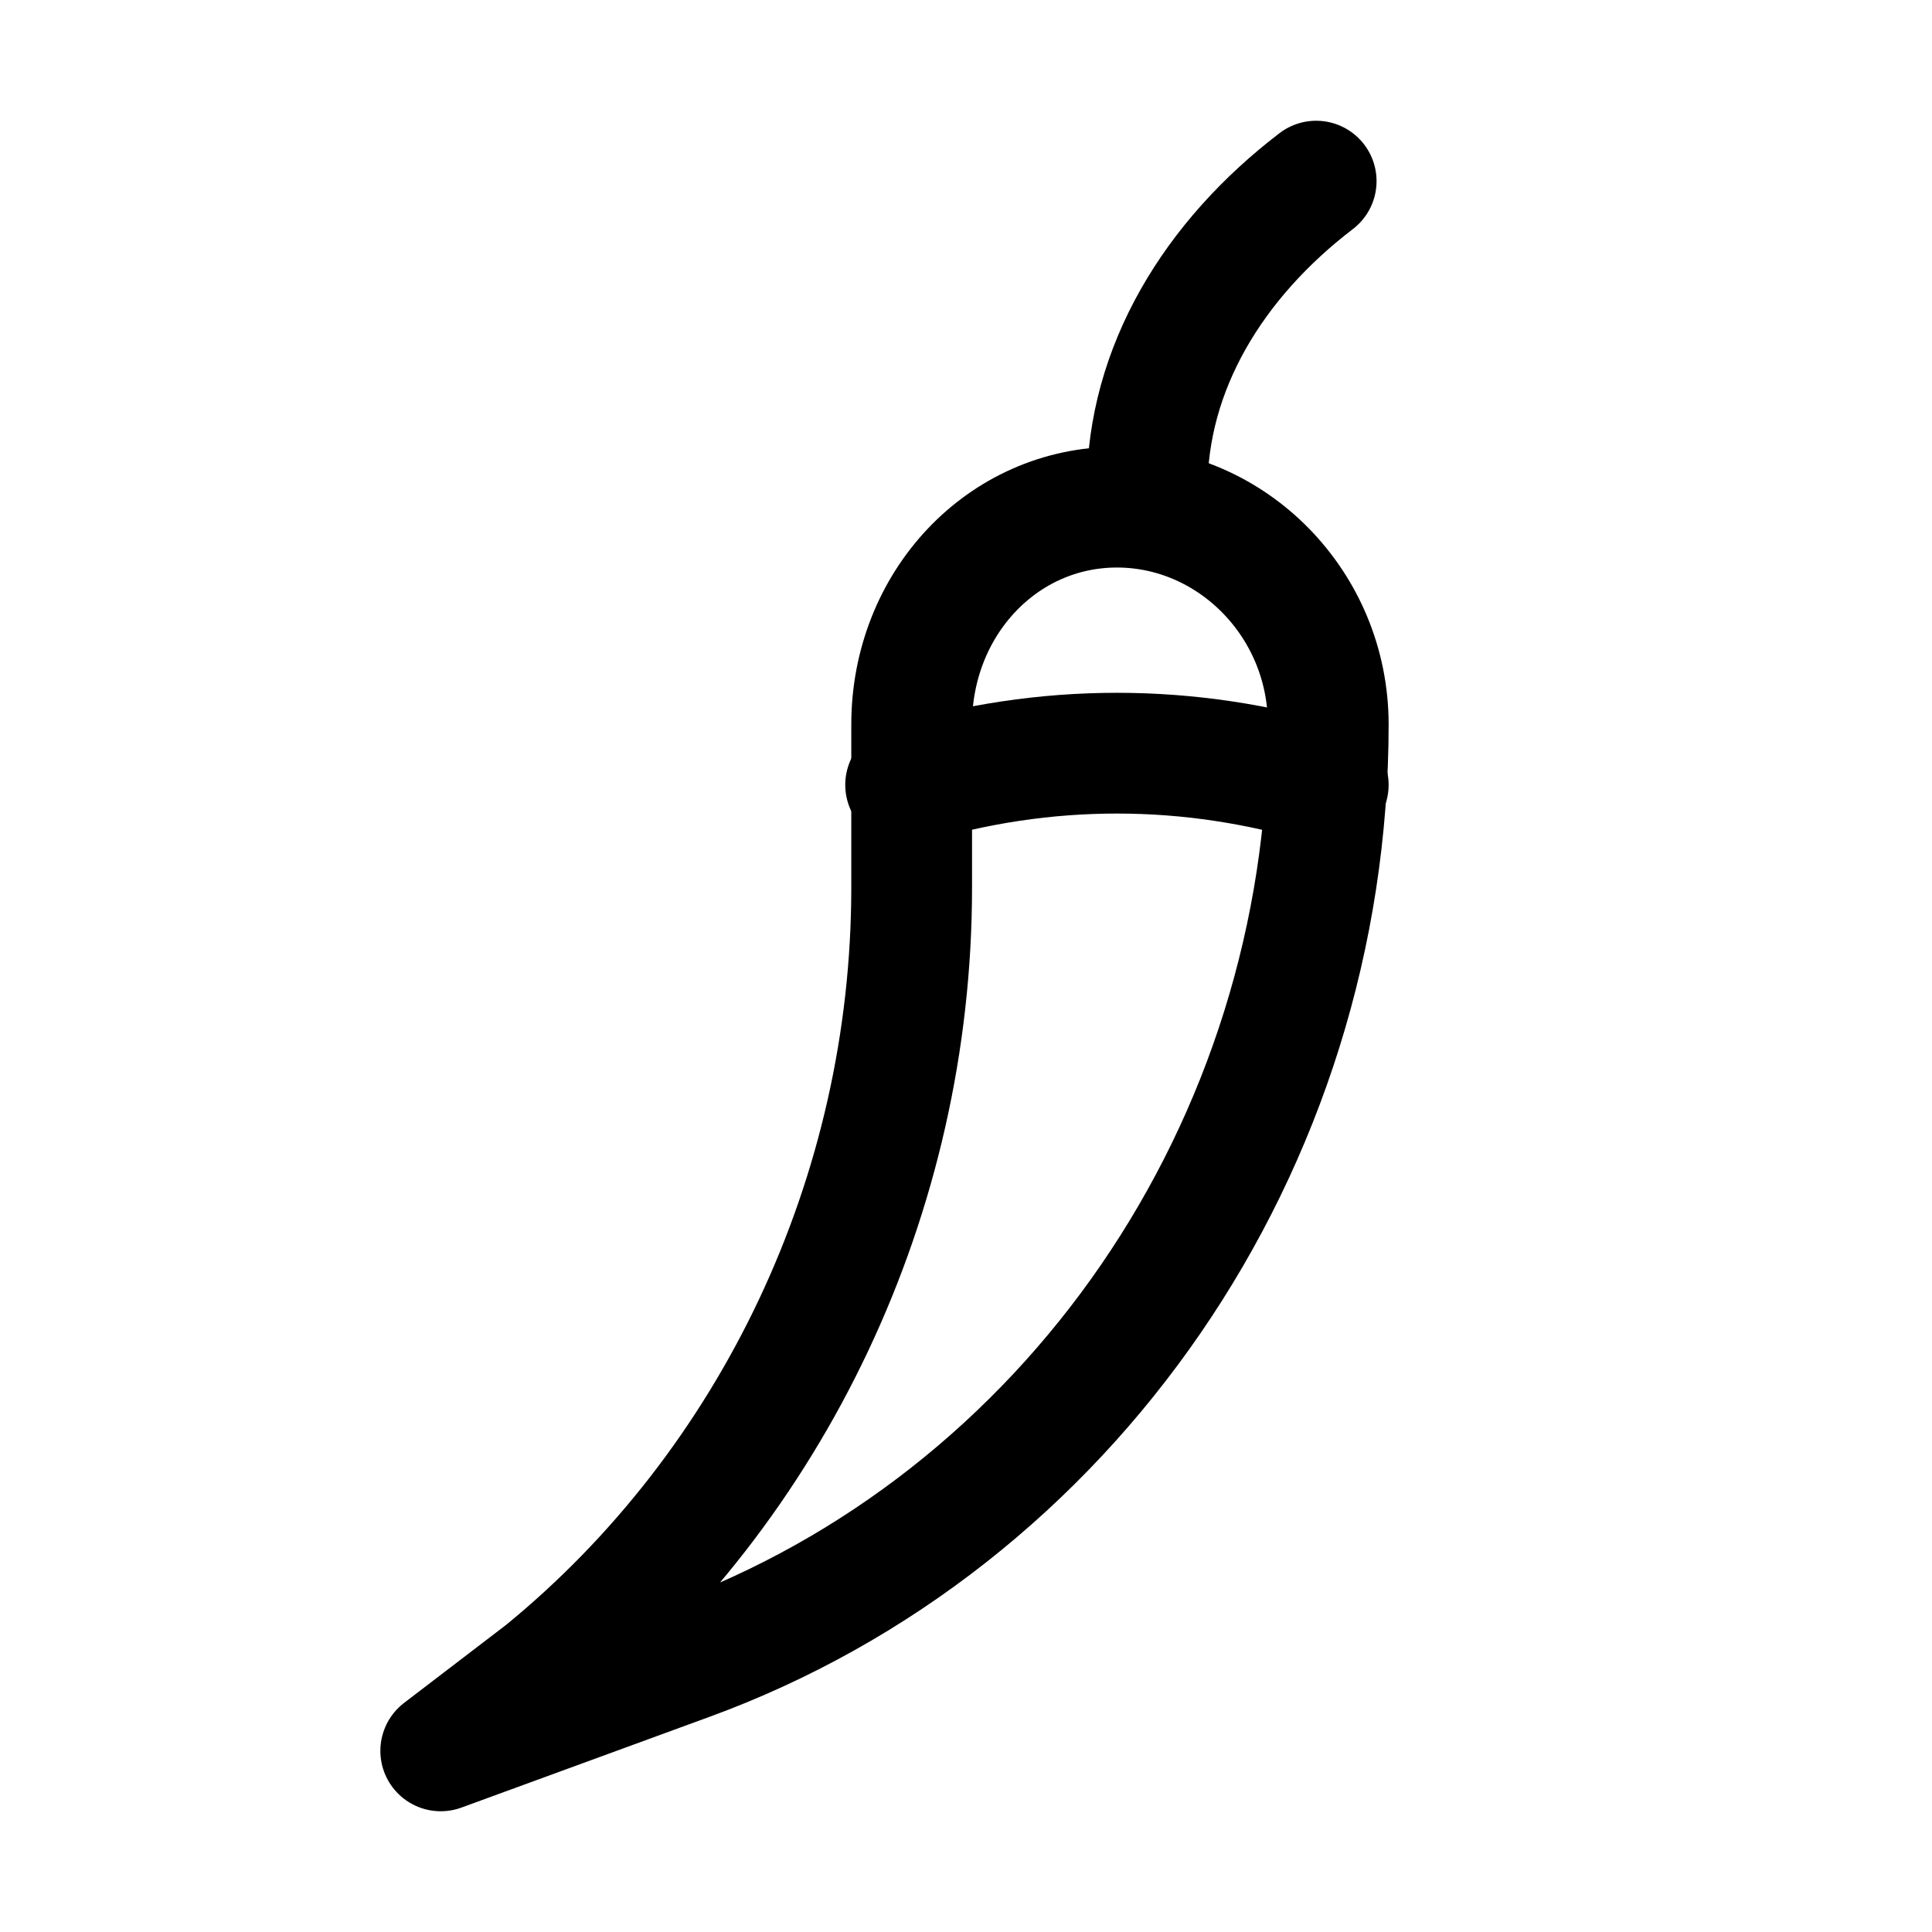
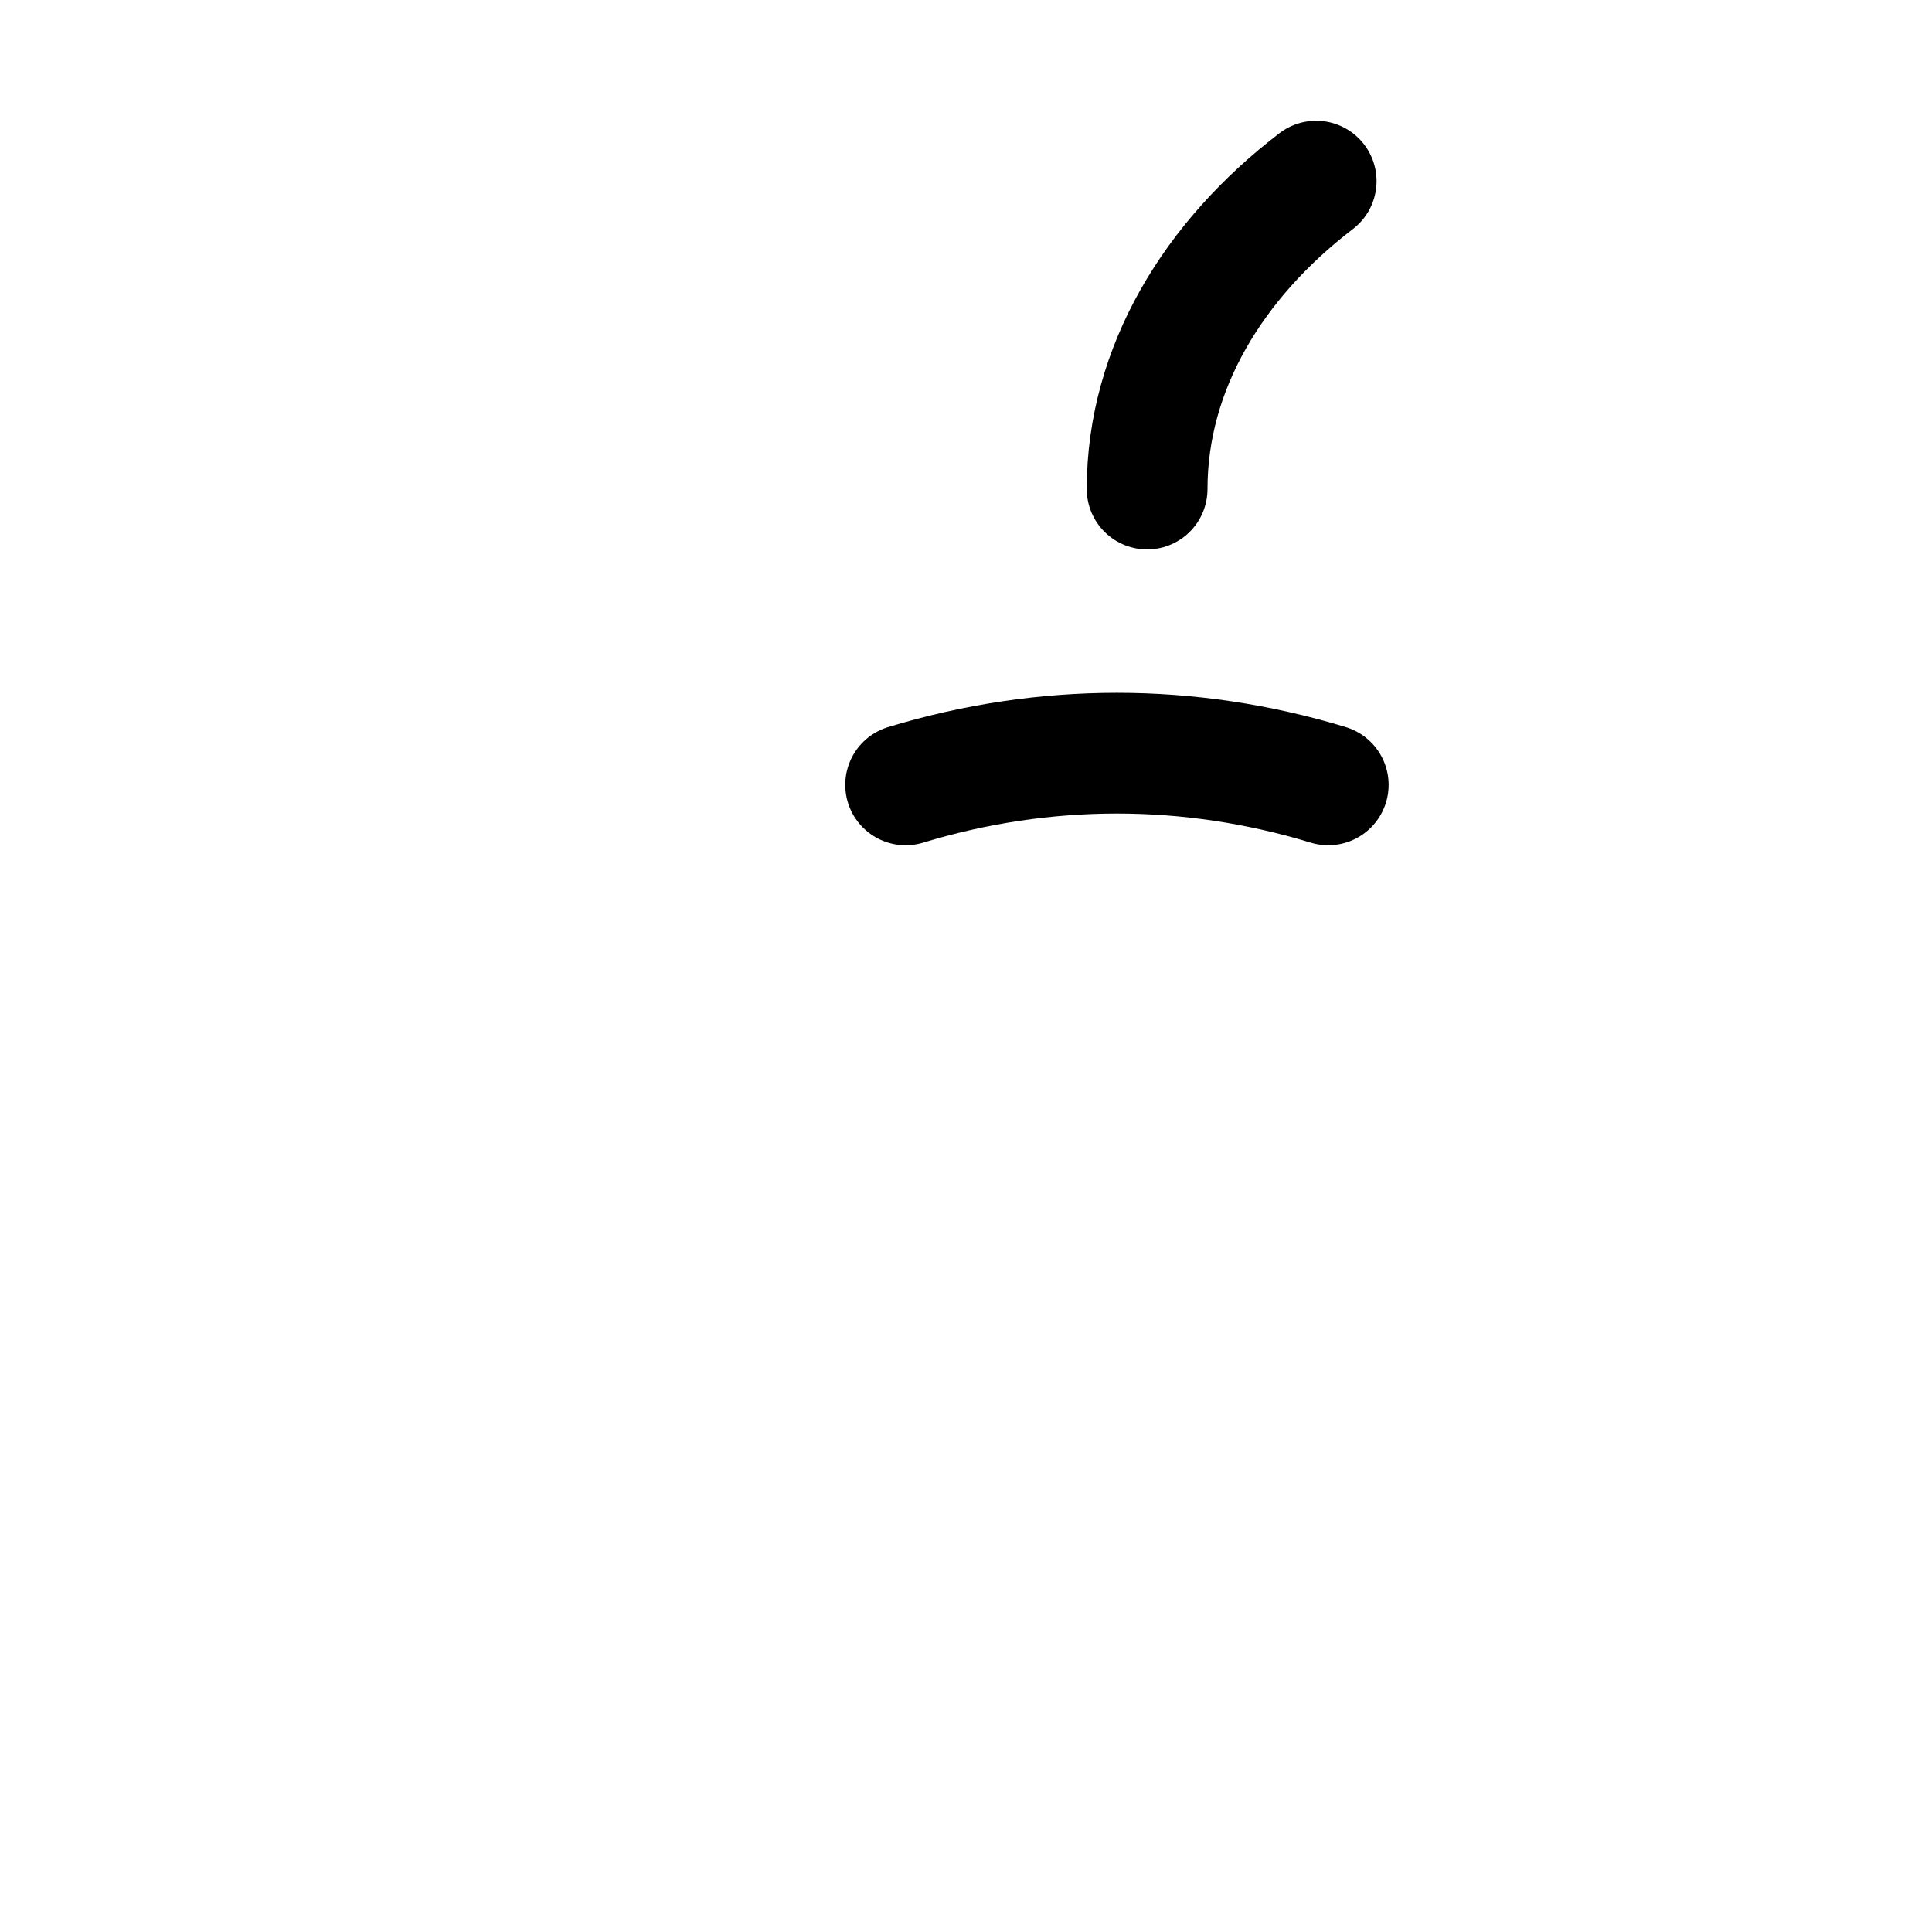
<svg xmlns="http://www.w3.org/2000/svg" version="1.1" id="Icons" viewBox="0 0 32 32" xml:space="preserve">
  <style type="text/css">
	.st0{fill:none;stroke:#000000;stroke-width:2;stroke-linecap:round;stroke-linejoin:round;stroke-miterlimit:10;}
</style>
  <path class="st0" d="M19,8.1c0-2,1.1-3.8,2.8-5.1" />
-   <path class="st0" d="M15.1,12v2.7c0,5.1-2.3,9.9-6.1,13L7.3,29l4.1-1.5C17.7,25.2,22,19,22,12v0c0-2-1.6-3.6-3.5-3.6h0  C16.6,8.4,15.1,10,15.1,12z" />
  <path class="st0" d="M22,13L22,13c-2.3-0.7-4.7-0.7-7,0l0,0" />
</svg>